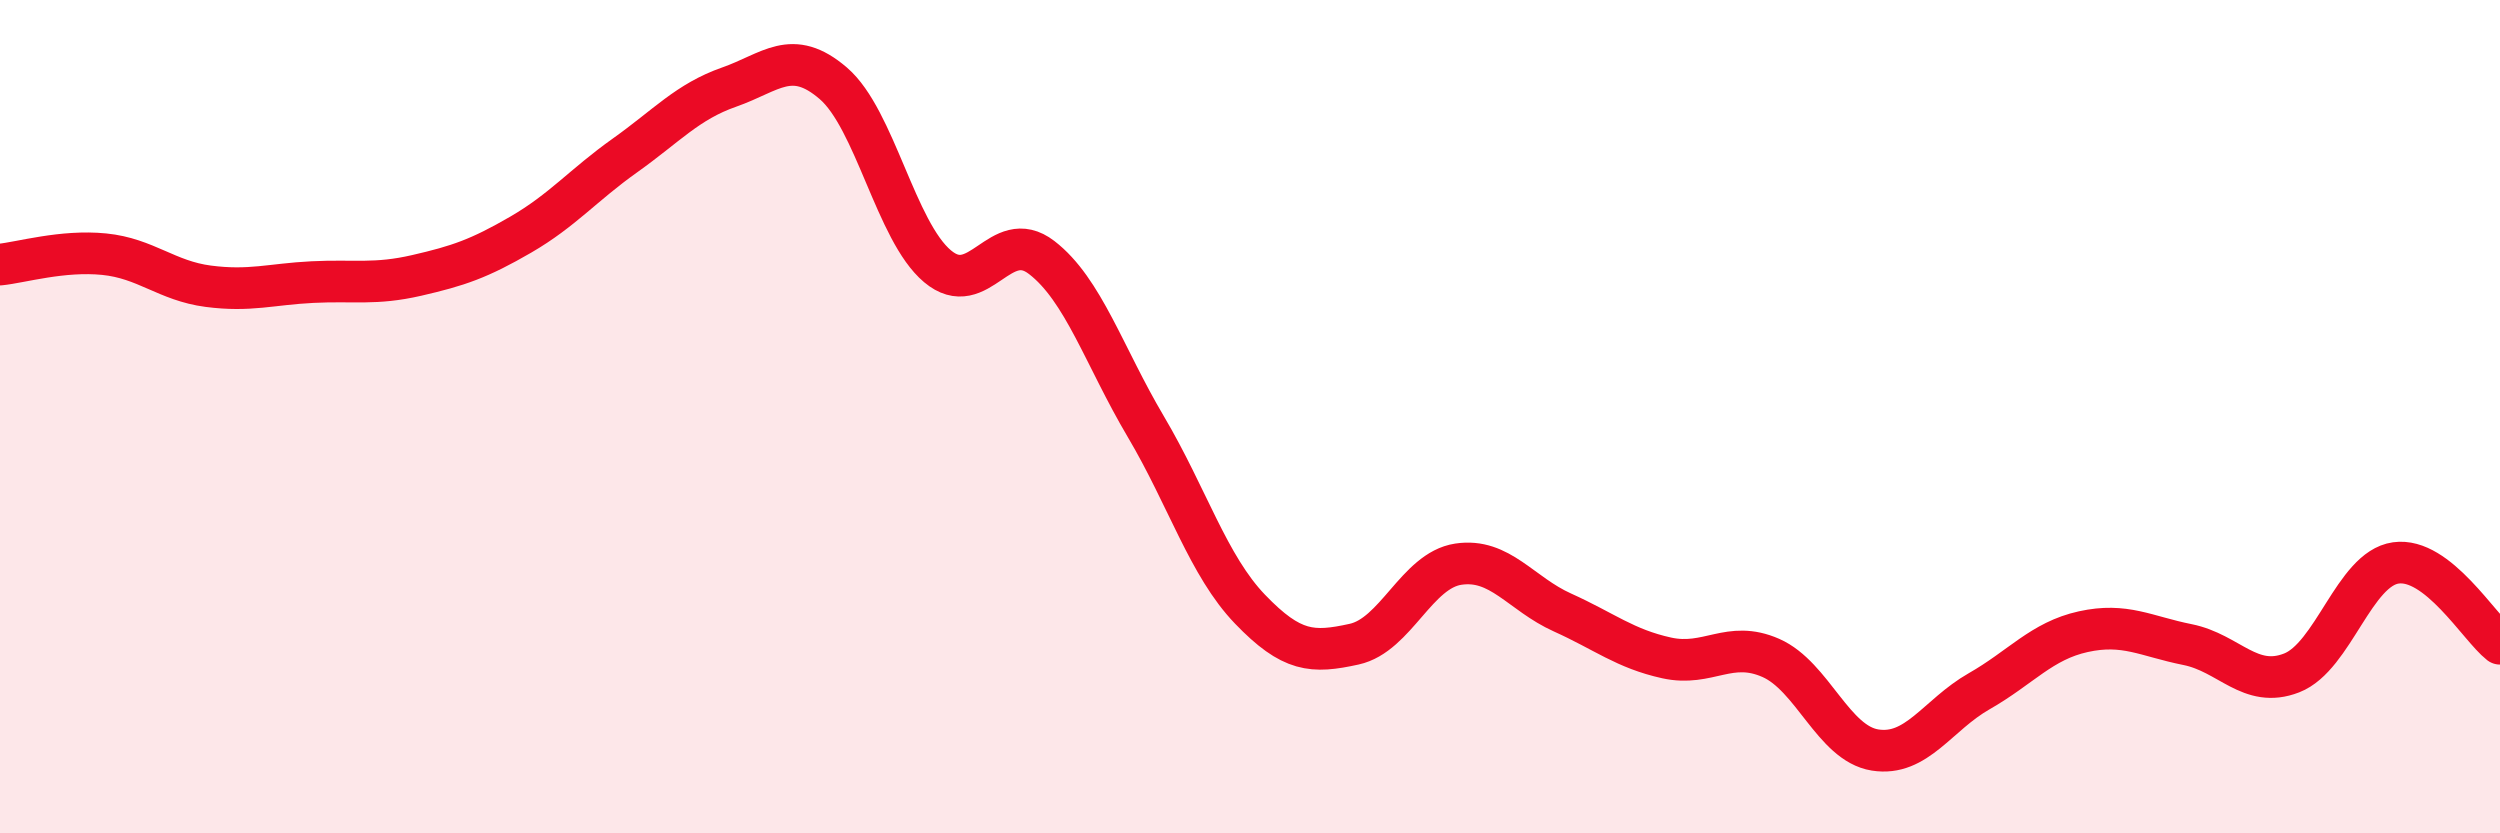
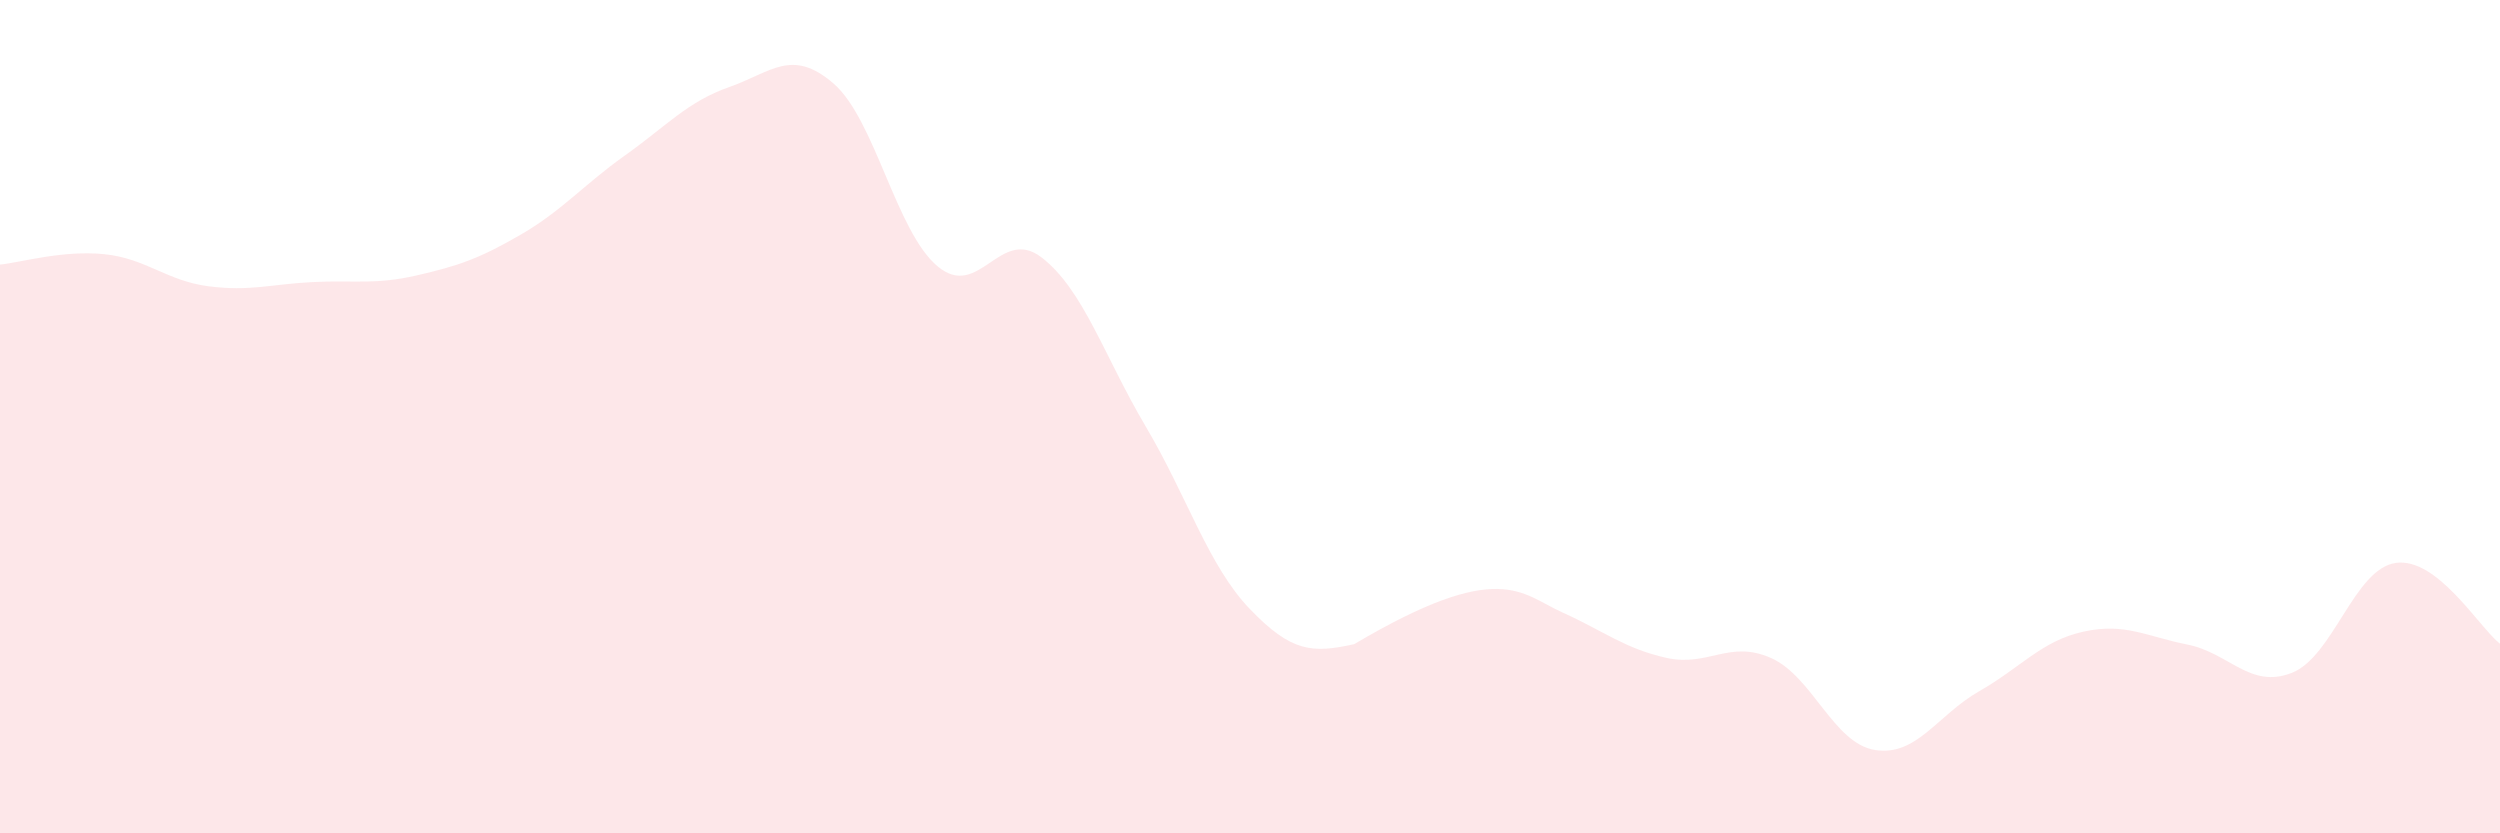
<svg xmlns="http://www.w3.org/2000/svg" width="60" height="20" viewBox="0 0 60 20">
-   <path d="M 0,6.35 C 0.5,6.3 1.5,6 2.5,6.1 C 3.5,6.2 4,6.74 5,6.87 C 6,7 6.5,6.82 7.5,6.77 C 8.5,6.72 9,6.84 10,6.61 C 11,6.38 11.5,6.21 12.5,5.63 C 13.5,5.05 14,4.44 15,3.73 C 16,3.02 16.5,2.44 17.5,2.09 C 18.5,1.74 19,1.14 20,2 C 21,2.86 21.5,5.55 22.5,6.39 C 23.5,7.23 24,5.41 25,6.18 C 26,6.95 26.5,8.55 27.5,10.24 C 28.5,11.93 29,13.58 30,14.62 C 31,15.66 31.5,15.68 32.5,15.46 C 33.5,15.24 34,13.69 35,13.54 C 36,13.39 36.5,14.25 37.5,14.7 C 38.5,15.15 39,15.57 40,15.79 C 41,16.01 41.5,15.35 42.5,15.79 C 43.5,16.23 44,17.84 45,18 C 46,18.16 46.5,17.16 47.5,16.59 C 48.5,16.02 49,15.38 50,15.16 C 51,14.94 51.5,15.27 52.5,15.47 C 53.5,15.67 54,16.54 55,16.15 C 56,15.76 56.5,13.65 57.5,13.51 C 58.5,13.37 59.5,15.06 60,15.45L60 20L0 20Z" fill="#EB0A25" opacity="0.1" stroke-linecap="round" stroke-linejoin="round" />
-   <path d="M 0,6.35 C 0.5,6.3 1.5,6 2.5,6.1 C 3.5,6.2 4,6.74 5,6.87 C 6,7 6.5,6.82 7.5,6.77 C 8.5,6.72 9,6.84 10,6.61 C 11,6.38 11.5,6.21 12.5,5.63 C 13.5,5.05 14,4.44 15,3.73 C 16,3.02 16.5,2.44 17.5,2.09 C 18.5,1.74 19,1.14 20,2 C 21,2.86 21.5,5.55 22.5,6.39 C 23.5,7.23 24,5.41 25,6.18 C 26,6.95 26.5,8.55 27.5,10.24 C 28.5,11.93 29,13.58 30,14.62 C 31,15.66 31.5,15.68 32.5,15.46 C 33.5,15.24 34,13.69 35,13.54 C 36,13.39 36.5,14.25 37.5,14.7 C 38.5,15.15 39,15.57 40,15.79 C 41,16.01 41.5,15.35 42.5,15.79 C 43.5,16.23 44,17.84 45,18 C 46,18.16 46.5,17.16 47.5,16.59 C 48.5,16.02 49,15.38 50,15.16 C 51,14.94 51.5,15.27 52.5,15.47 C 53.5,15.67 54,16.54 55,16.15 C 56,15.76 56.5,13.65 57.5,13.51 C 58.5,13.37 59.5,15.06 60,15.45" stroke="#EB0A25" stroke-width="1" fill="none" stroke-linecap="round" stroke-linejoin="round" />
+   <path d="M 0,6.35 C 0.5,6.3 1.5,6 2.5,6.1 C 3.5,6.2 4,6.74 5,6.87 C 6,7 6.5,6.82 7.5,6.77 C 8.5,6.72 9,6.84 10,6.61 C 11,6.38 11.5,6.21 12.5,5.63 C 13.5,5.05 14,4.44 15,3.73 C 16,3.02 16.5,2.44 17.5,2.09 C 18.5,1.74 19,1.14 20,2 C 21,2.86 21.5,5.55 22.5,6.39 C 23.5,7.23 24,5.41 25,6.18 C 26,6.95 26.5,8.55 27.5,10.24 C 28.5,11.93 29,13.58 30,14.62 C 31,15.66 31.5,15.68 32.5,15.46 C 36,13.39 36.5,14.25 37.5,14.7 C 38.5,15.15 39,15.57 40,15.79 C 41,16.01 41.5,15.35 42.5,15.79 C 43.5,16.23 44,17.84 45,18 C 46,18.16 46.5,17.16 47.5,16.59 C 48.5,16.02 49,15.38 50,15.16 C 51,14.94 51.5,15.27 52.5,15.47 C 53.5,15.67 54,16.54 55,16.15 C 56,15.76 56.5,13.65 57.5,13.51 C 58.5,13.37 59.5,15.06 60,15.45L60 20L0 20Z" fill="#EB0A25" opacity="0.1" stroke-linecap="round" stroke-linejoin="round" />
</svg>